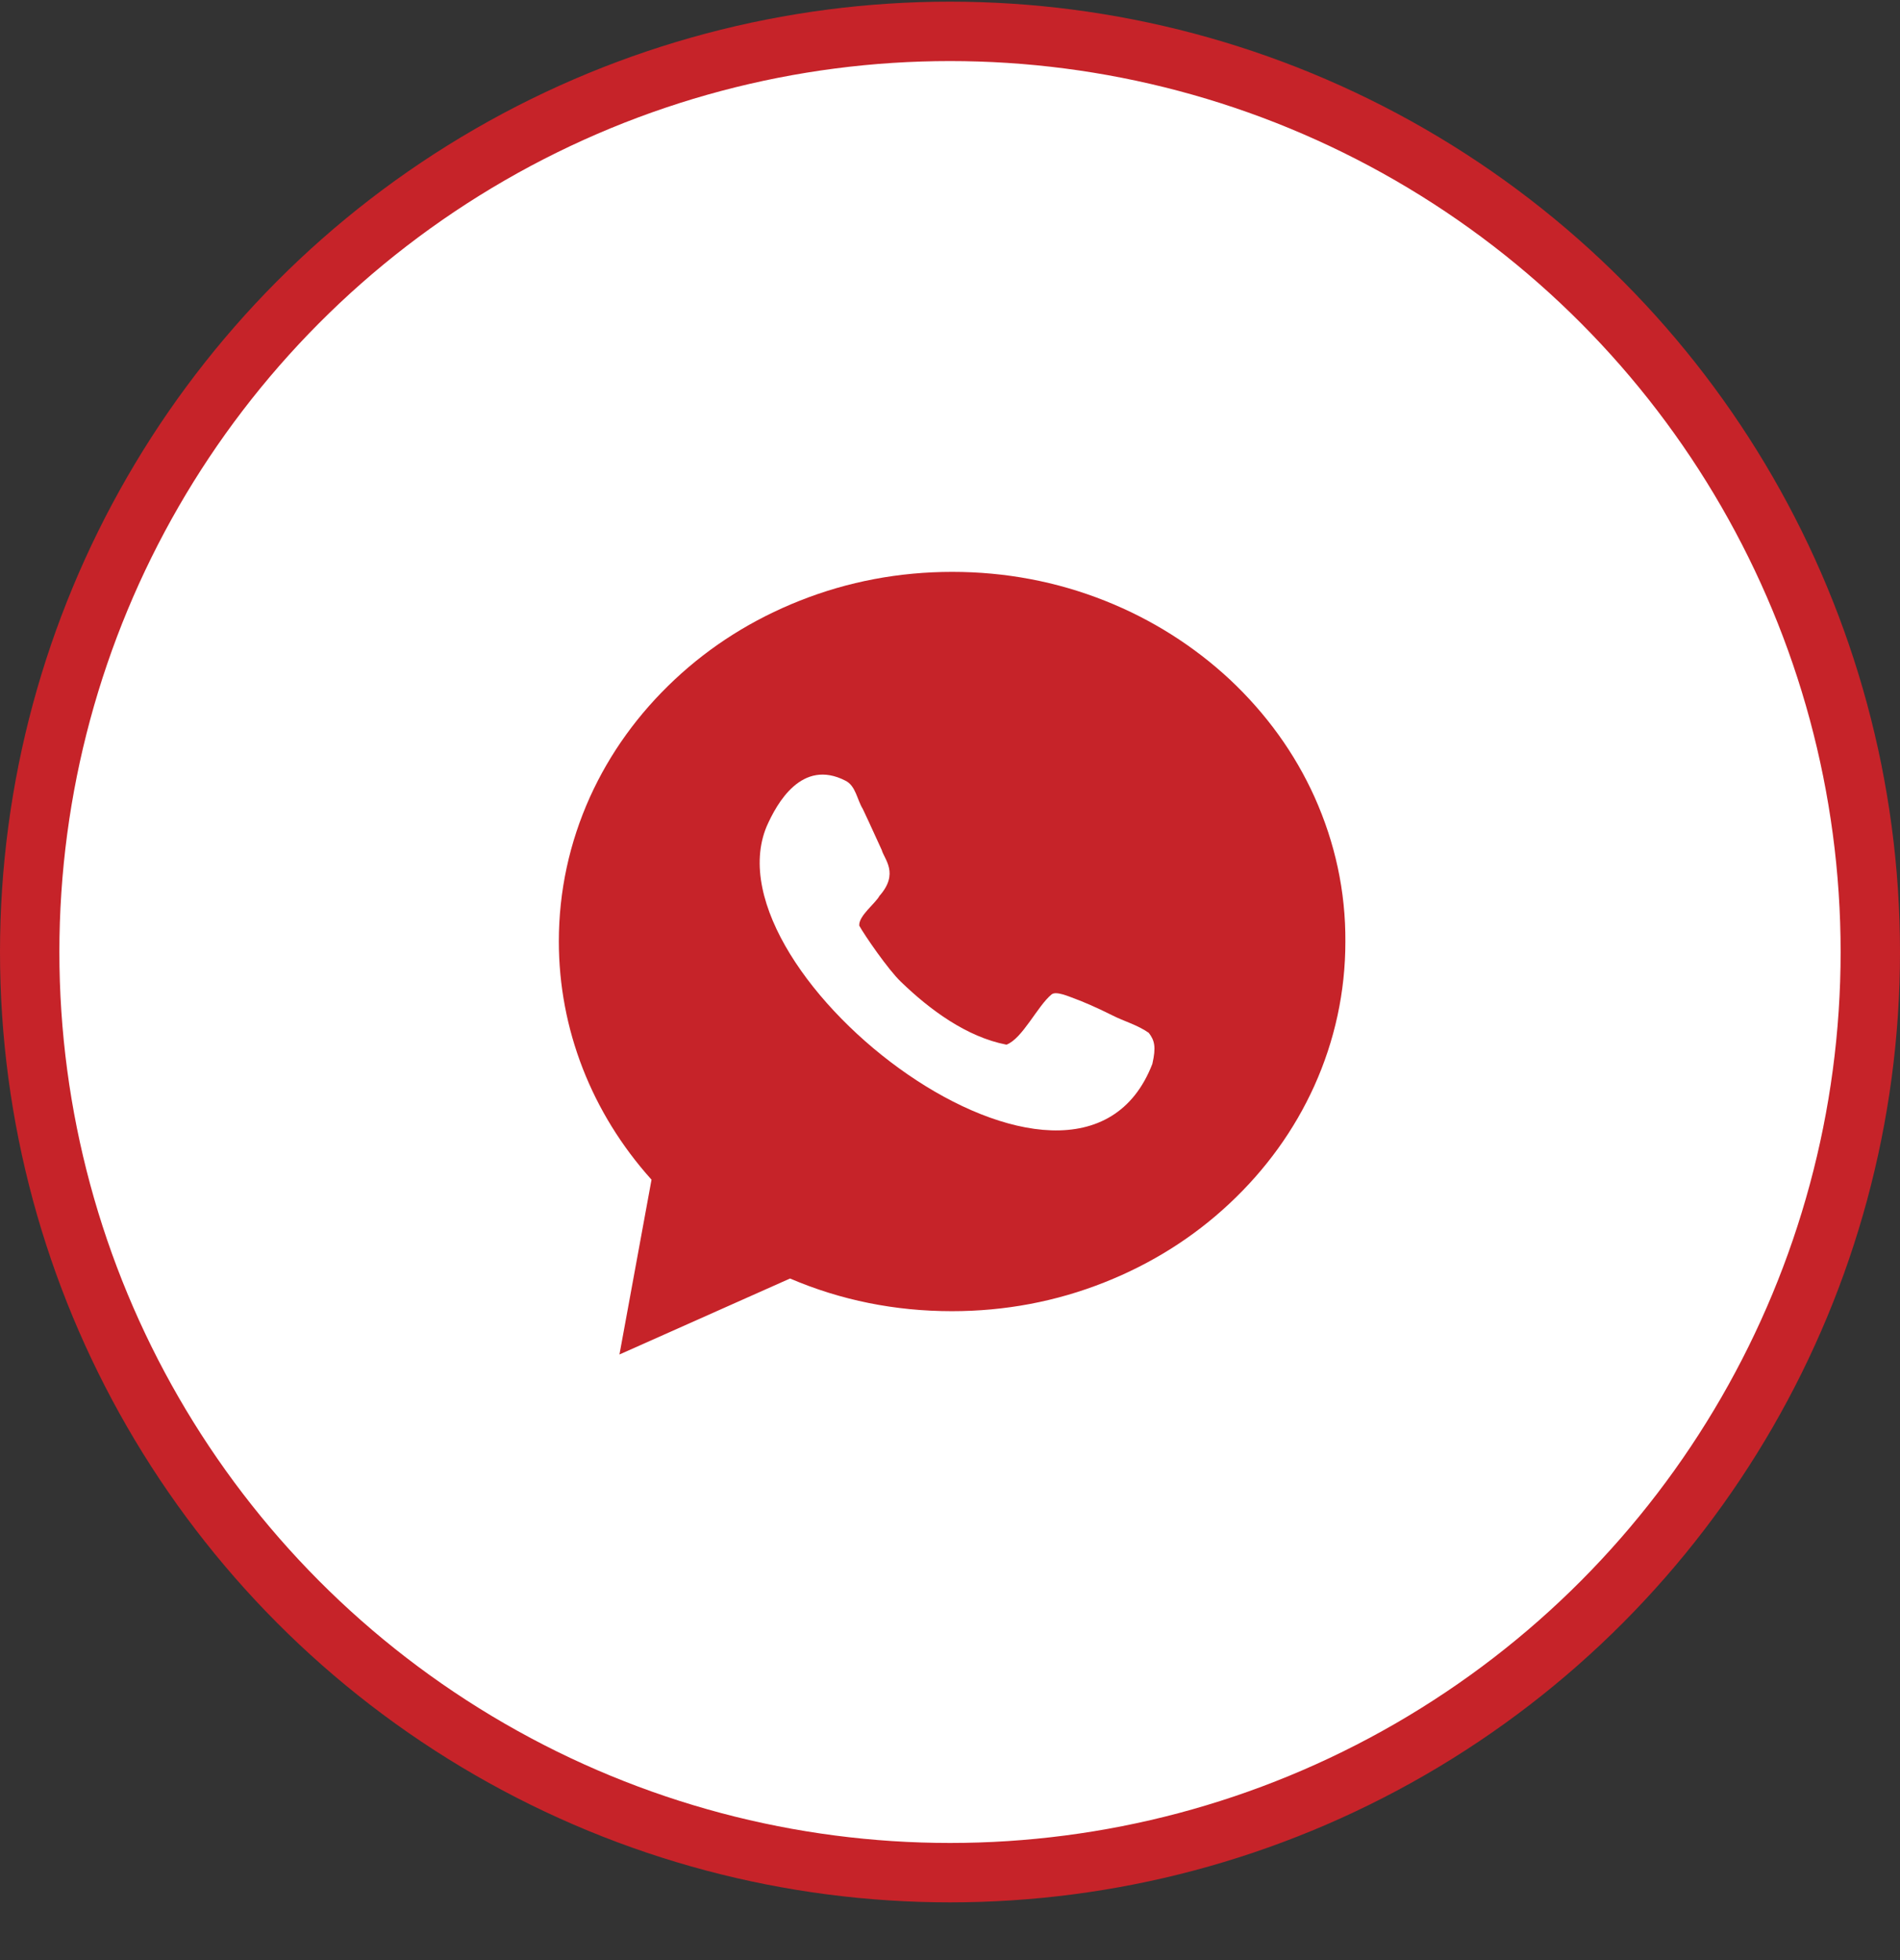
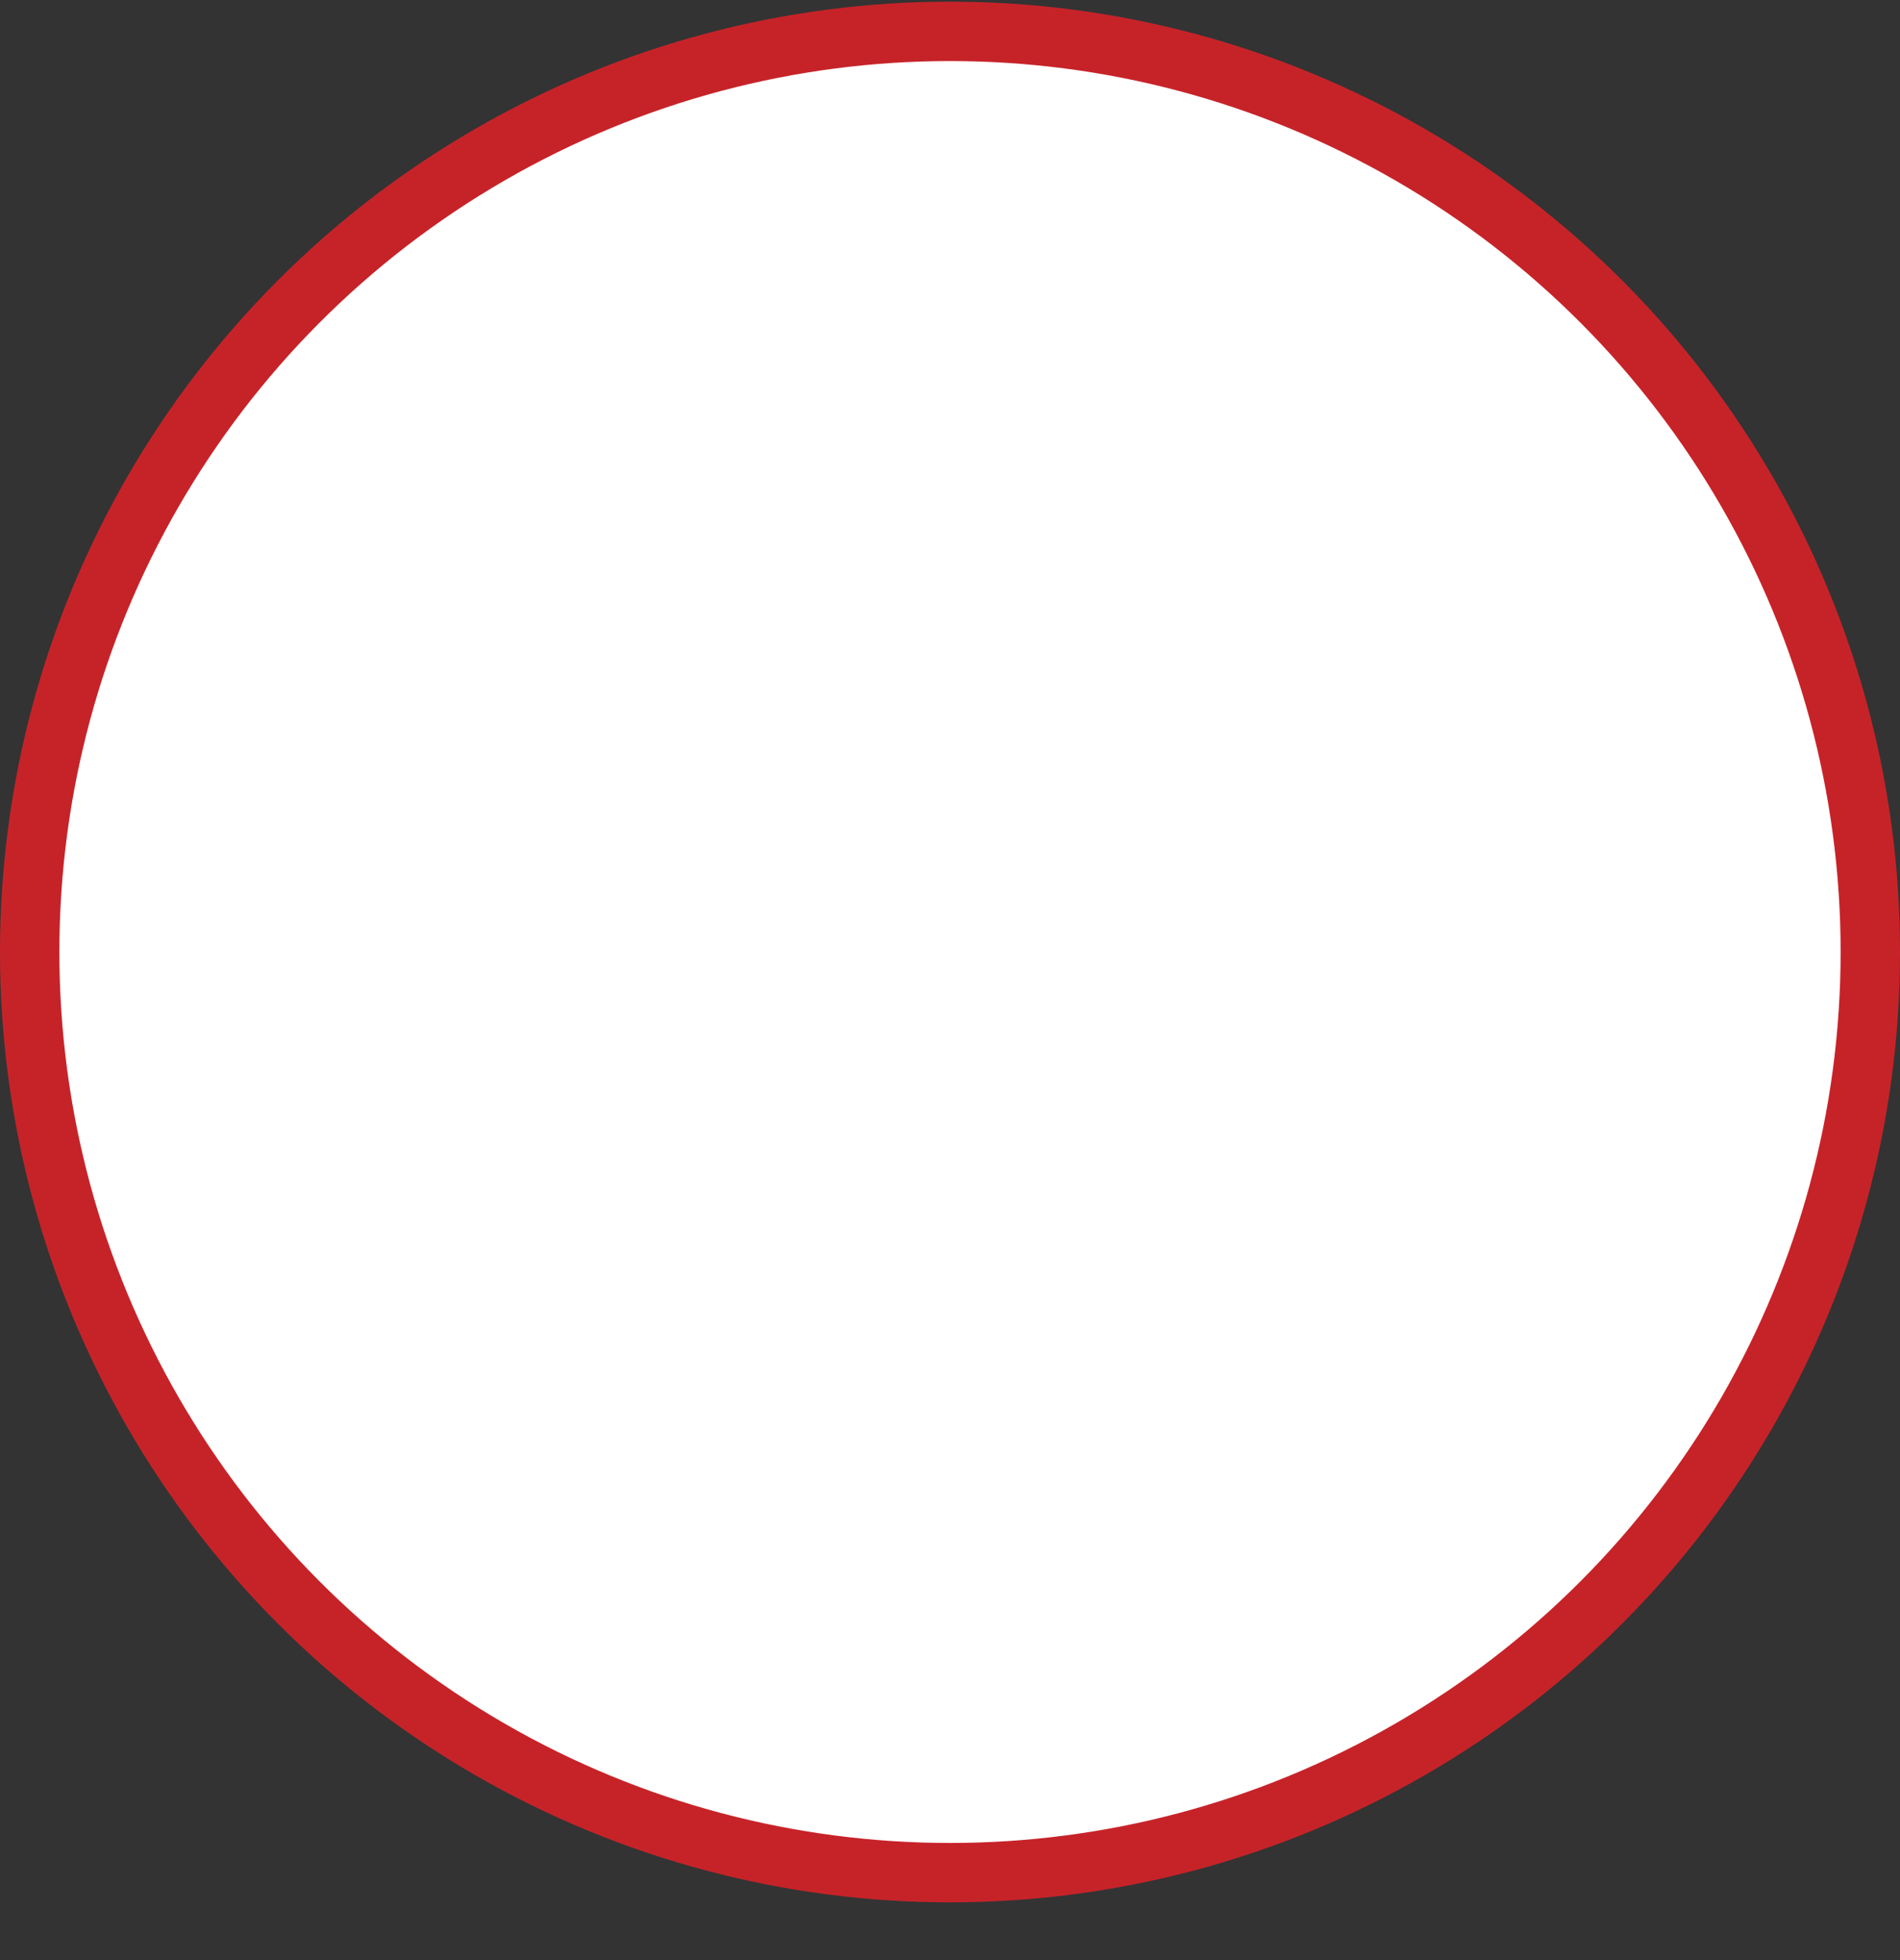
<svg xmlns="http://www.w3.org/2000/svg" width="32" height="33" viewBox="0 0 32 33" fill="none">
  <rect x="0" y="0" width="32" height="33" fill="#333333" stroke="none" />
  <circle cx="16" cy="16.028" r="15.5" fill="white" stroke="#C62329" />
-   <path d="M22.14 13.419C21.806 12.679 21.325 12.015 20.715 11.442C20.105 10.875 19.397 10.427 18.609 10.114C17.793 9.79 16.929 9.628 16.038 9.628C15.147 9.628 14.283 9.79 13.468 10.114C12.679 10.427 11.972 10.87 11.362 11.442C10.751 12.015 10.271 12.679 9.936 13.419C9.59 14.186 9.412 15.007 9.412 15.849C9.412 17.323 9.963 18.738 10.973 19.861L10.433 22.804L13.306 21.525C14.164 21.892 15.077 22.075 16.033 22.075C16.924 22.075 17.788 21.913 18.603 21.589C19.392 21.276 20.099 20.833 20.709 20.261C21.32 19.689 21.8 19.024 22.135 18.284C22.481 17.518 22.659 16.697 22.659 15.854C22.664 15.007 22.486 14.191 22.14 13.419Z" fill="#C62329" />
-   <path d="M18.727 17.091C18.447 16.951 18.241 16.865 18.096 16.811C18.004 16.778 17.788 16.681 17.712 16.741C17.474 16.935 17.221 17.486 16.951 17.588C16.281 17.459 15.66 17 15.174 16.53C14.958 16.325 14.558 15.741 14.472 15.585C14.456 15.423 14.747 15.207 14.812 15.083C15.147 14.705 14.893 14.467 14.85 14.31C14.774 14.148 14.645 13.857 14.531 13.619C14.434 13.463 14.413 13.23 14.24 13.144C13.505 12.766 13.084 13.522 12.911 13.916C11.869 16.427 18.133 21.206 19.408 17.912C19.473 17.626 19.446 17.518 19.348 17.389C19.154 17.253 18.927 17.194 18.727 17.091Z" fill="white" />
+   <path d="M18.727 17.091C18.447 16.951 18.241 16.865 18.096 16.811C18.004 16.778 17.788 16.681 17.712 16.741C17.474 16.935 17.221 17.486 16.951 17.588C16.281 17.459 15.66 17 15.174 16.53C14.958 16.325 14.558 15.741 14.472 15.585C15.147 14.705 14.893 14.467 14.85 14.31C14.774 14.148 14.645 13.857 14.531 13.619C14.434 13.463 14.413 13.23 14.24 13.144C13.505 12.766 13.084 13.522 12.911 13.916C11.869 16.427 18.133 21.206 19.408 17.912C19.473 17.626 19.446 17.518 19.348 17.389C19.154 17.253 18.927 17.194 18.727 17.091Z" fill="white" />
</svg>